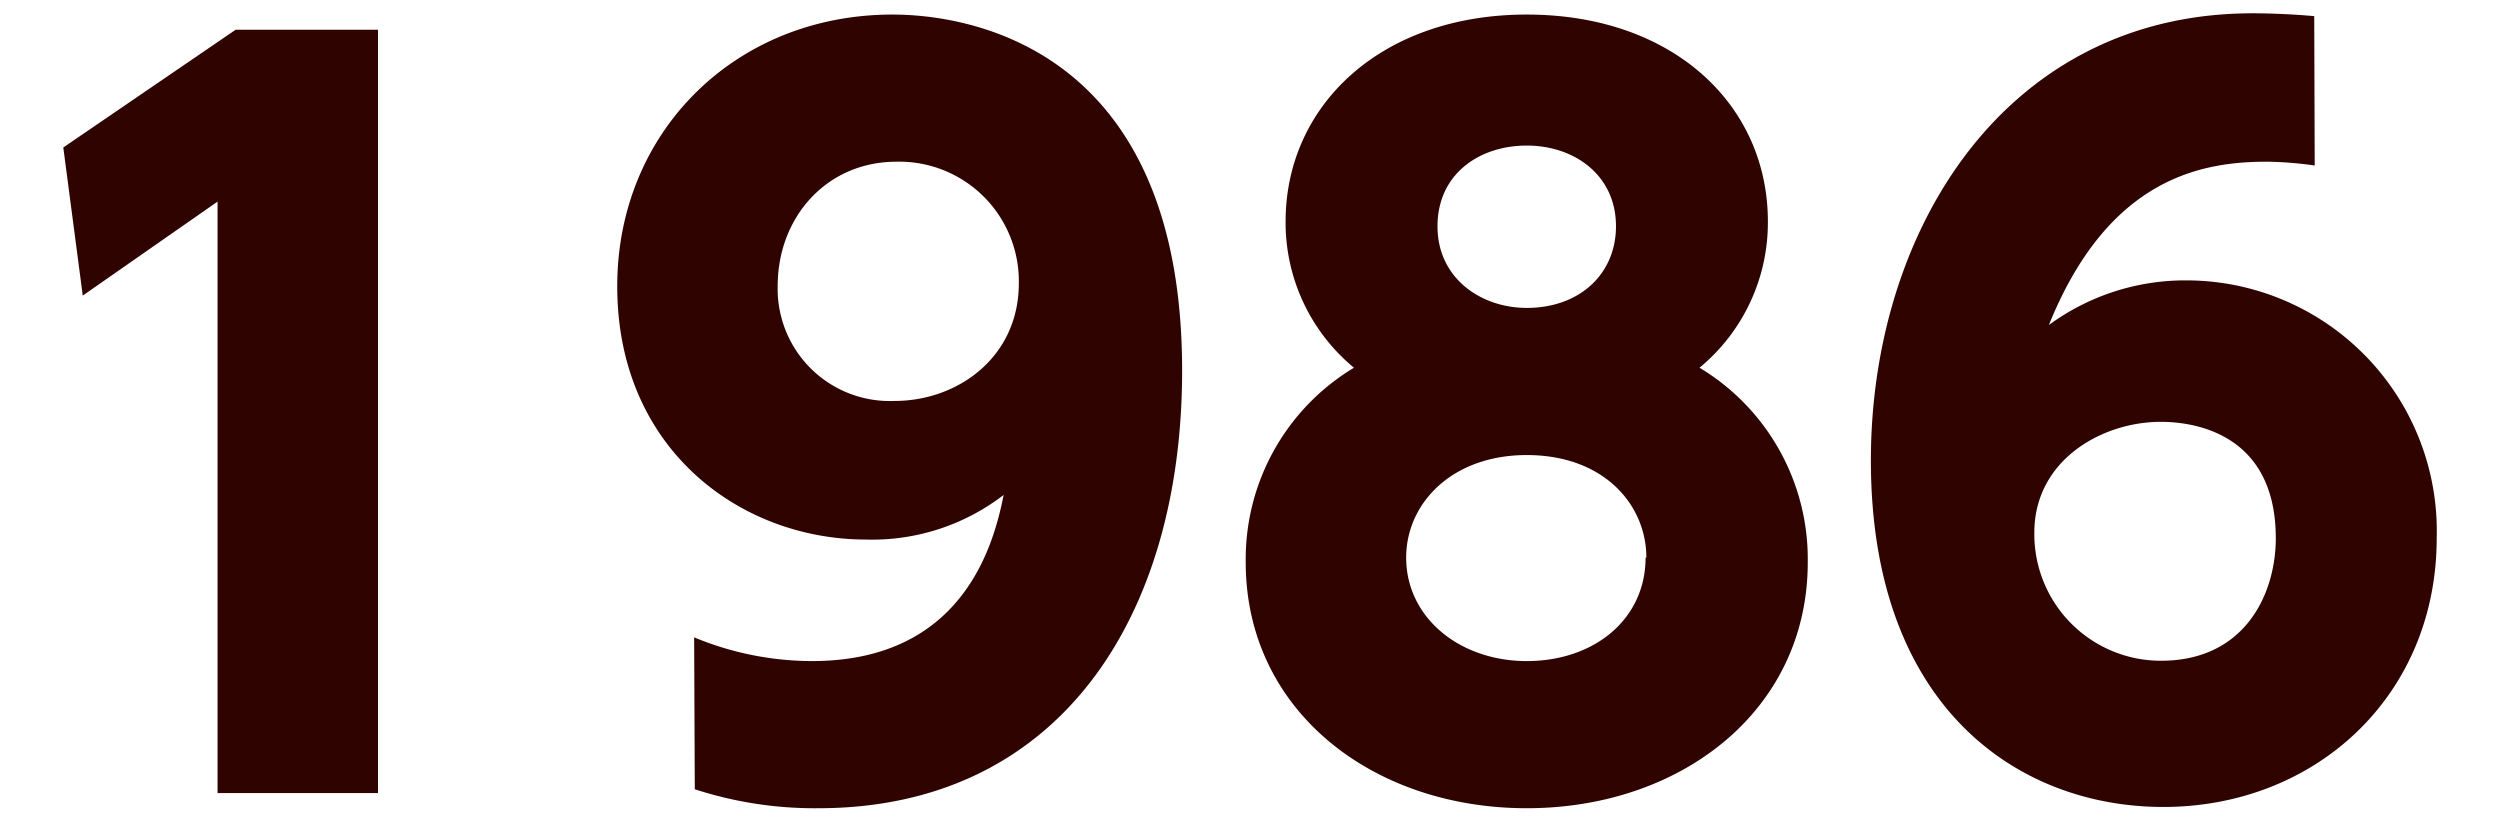
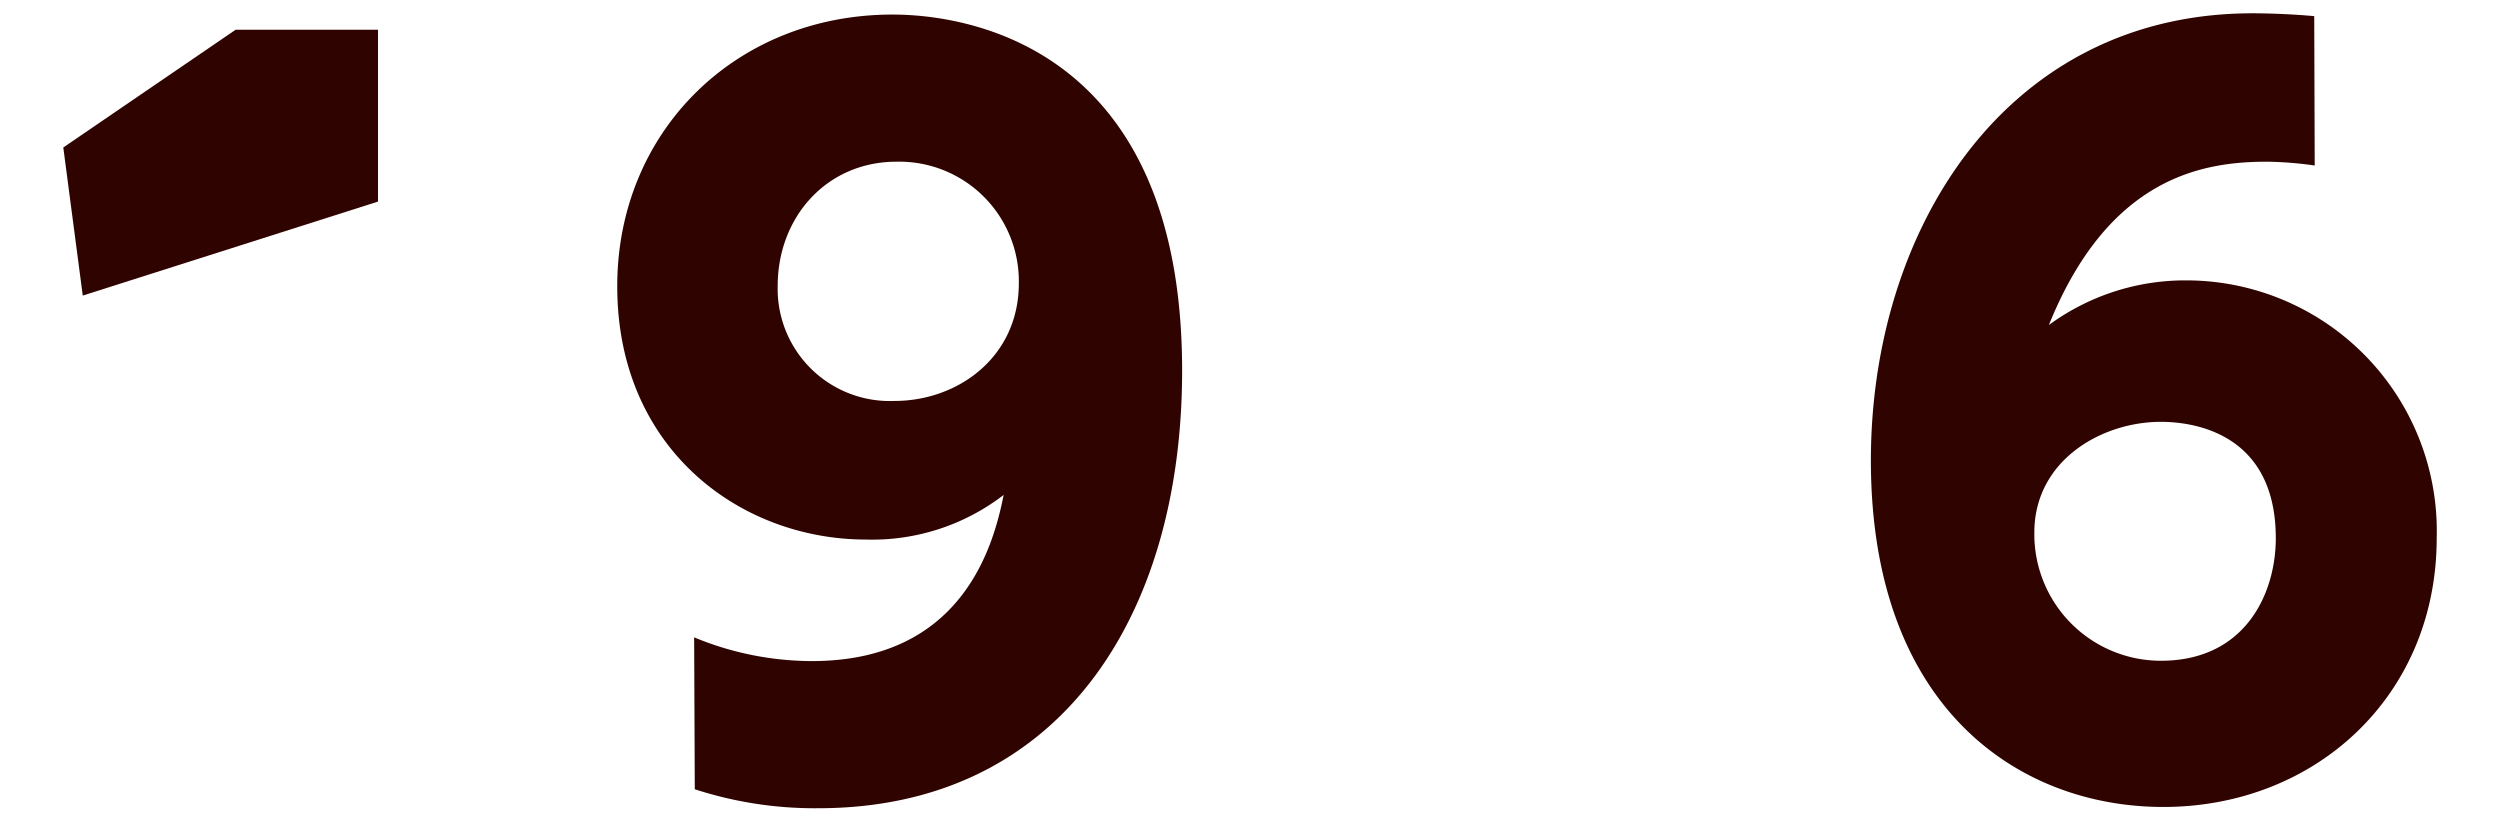
<svg xmlns="http://www.w3.org/2000/svg" viewBox="0 0 158 52">
  <defs>
    <style>.cls-1{fill:none;}.cls-2{fill:#2f0400;}</style>
  </defs>
  <title>img_txt_y1986</title>
  <g id="レイヤー_2" data-name="レイヤー 2">
    <g id="logo">
      <rect class="cls-1" width="158" height="52" />
-       <path class="cls-2" d="M14.89,1.88h9V50.12H13.75V12.74L5.23,18.68,4,9.32Z" />
+       <path class="cls-2" d="M14.89,1.88h9V50.12V12.74L5.23,18.68,4,9.32Z" />
      <path class="cls-2" d="M43.87,40.28a19.48,19.48,0,0,0,7.44,1.5c9.42,0,11.46-7.14,12.12-10.5a13.62,13.62,0,0,1-8.7,2.82c-7.92,0-15.72-5.7-15.72-16C39,8.36,46.45.92,56.41.92c4.62,0,18.3,1.92,18.3,22.5,0,15.54-7.74,27.66-23,27.66a24.47,24.47,0,0,1-7.8-1.2ZM56.53,25.34c4,0,7.86-2.76,7.86-7.44a7.56,7.56,0,0,0-7.74-7.68c-4.38,0-7.5,3.48-7.5,7.86A7.09,7.09,0,0,0,56.53,25.34Z" />
-       <path class="cls-2" d="M114.25,35.54c0,9.36-8,15.54-17.76,15.54S78.73,44.9,78.73,35.54a14.11,14.11,0,0,1,6.84-12.3A11.89,11.89,0,0,1,81.25,14c0-7.32,6-13.08,15.24-13.08S111.73,6.62,111.73,14a11.89,11.89,0,0,1-4.32,9.24A14.11,14.11,0,0,1,114.25,35.54Zm-10.2-.3c0-3.3-2.64-6.48-7.56-6.48-4.74,0-7.62,3.06-7.62,6.48,0,3.78,3.36,6.54,7.62,6.54S104,39.14,104,35.24ZM102.13,14.3c0-3.24-2.64-5.1-5.64-5.1s-5.64,1.8-5.64,5.1,2.76,5.16,5.64,5.16C99.85,19.46,102.13,17.3,102.13,14.3Z" />
      <path class="cls-2" d="M146.29,10.46a23.35,23.35,0,0,0-3-.24c-4,0-10,.9-13.8,10.32a14.56,14.56,0,0,1,8.64-2.82A15.84,15.84,0,0,1,154,34c0,10-7.68,17-17.28,17-9.06,0-18.48-6.18-18.48-21.9,0-14.58,8.52-28.26,24.12-28.26,1.08,0,2.58.06,3.9.18Zm-9.72,16.2c-3.78,0-8,2.46-8,7a8,8,0,0,0,8,8.1c5.34,0,7.26-4.26,7.26-7.74C143.83,27.2,138.37,26.66,136.57,26.66Z" />
    </g>
  </g>
</svg>